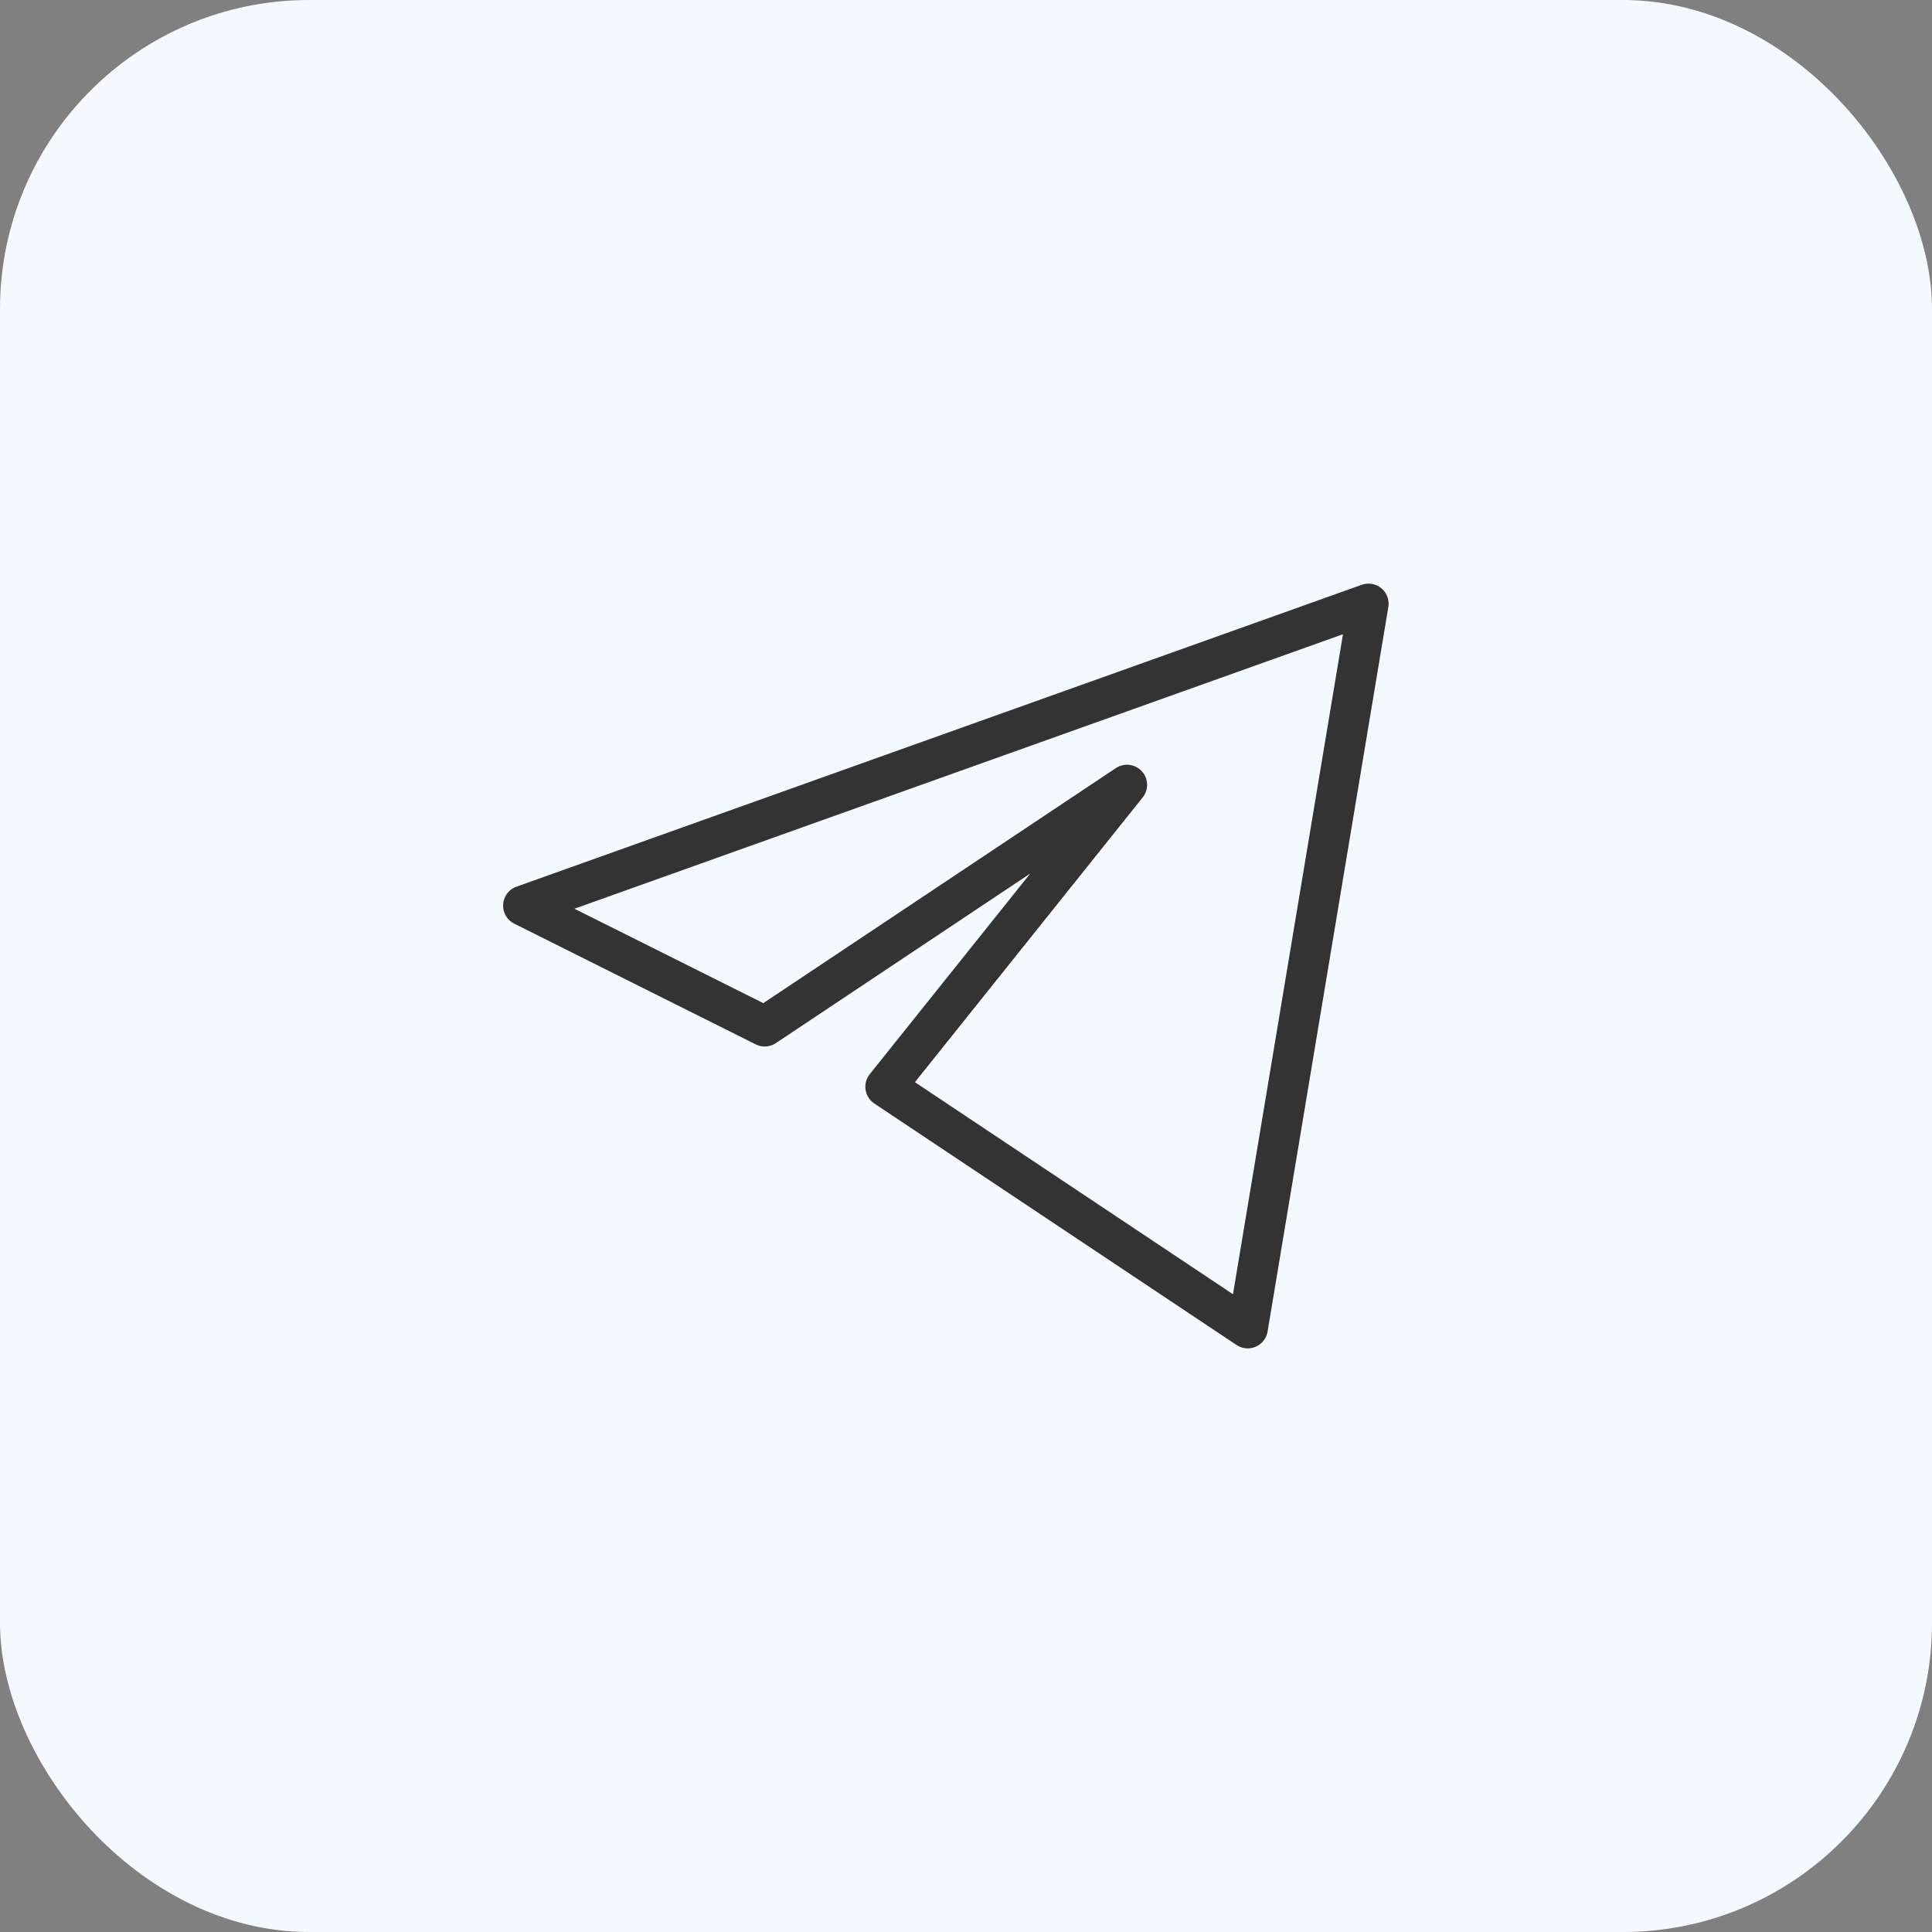
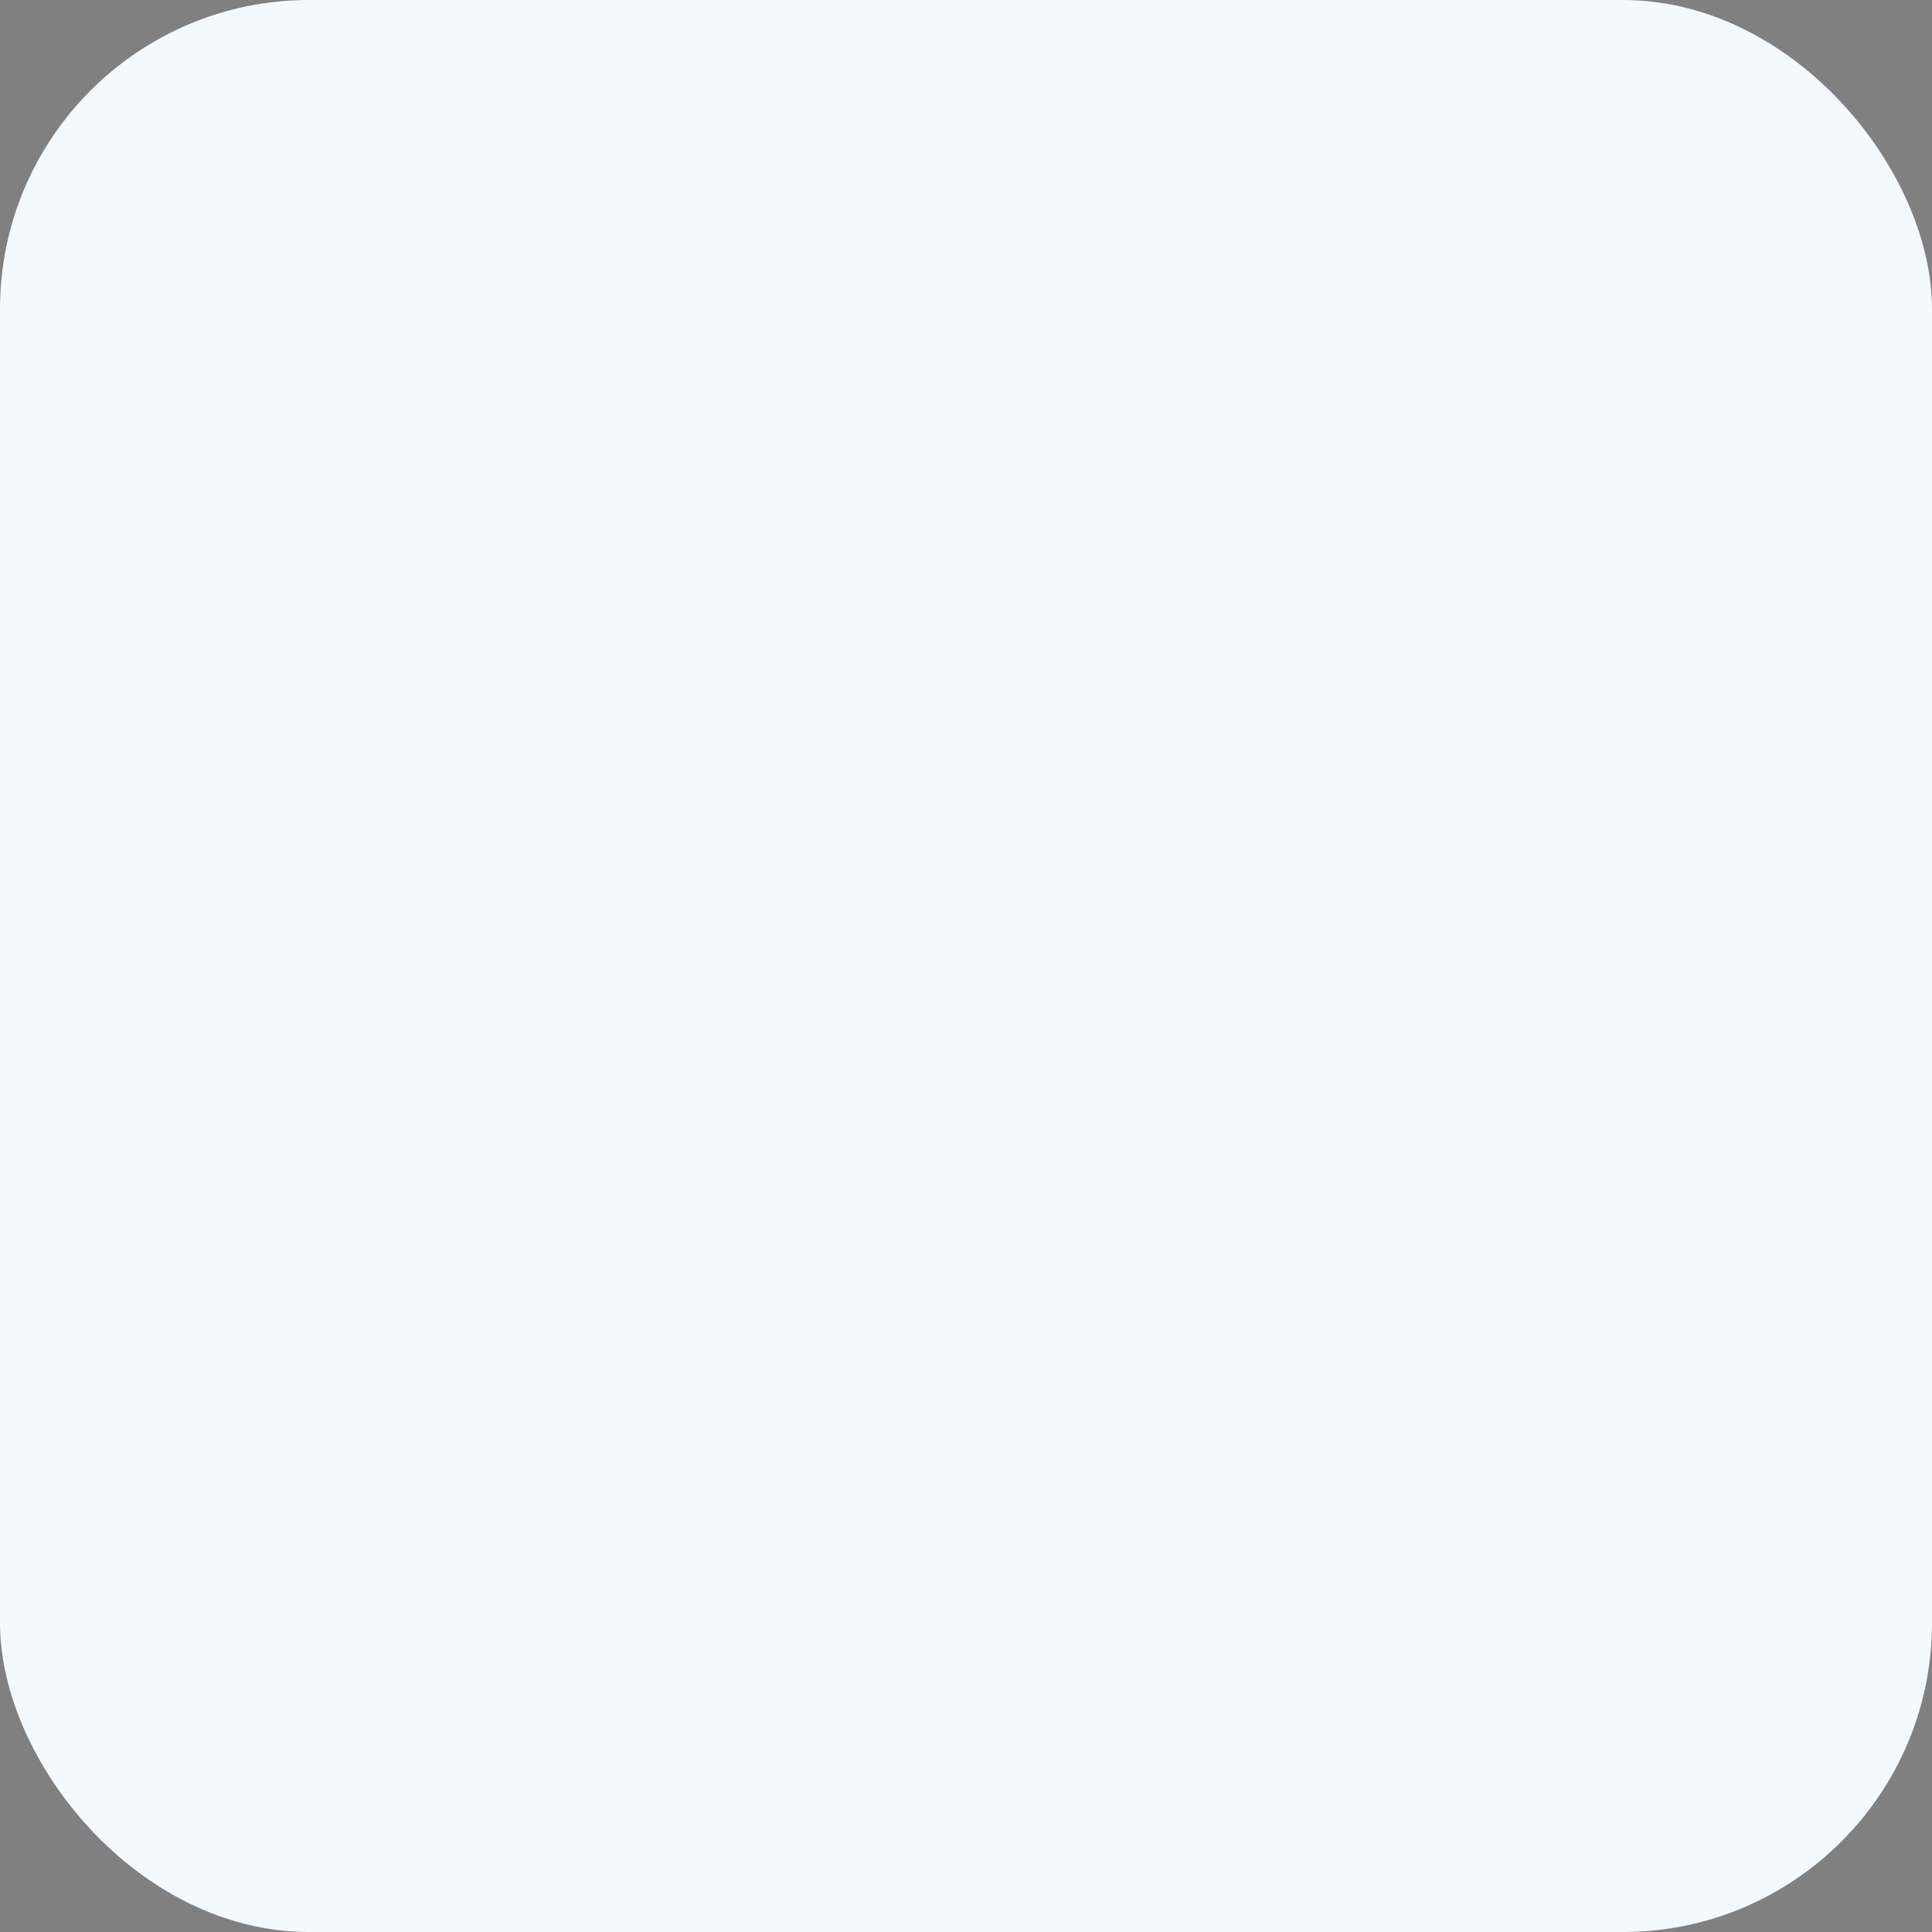
<svg xmlns="http://www.w3.org/2000/svg" width="50" height="50" viewBox="0 0 50 50" fill="none">
  <rect x="0" y="0" width="50" height="50" fill="#808080" stroke="none" />
  <rect width="50" height="50" rx="8" fill="#F4F9FF" />
-   <path d="M35.416 15.625L13.541 23.438L19.791 26.562L29.166 20.312L22.916 28.125L32.291 34.375L35.416 15.625Z" stroke="#333333" stroke-width="1.042" stroke-linejoin="round" />
</svg>